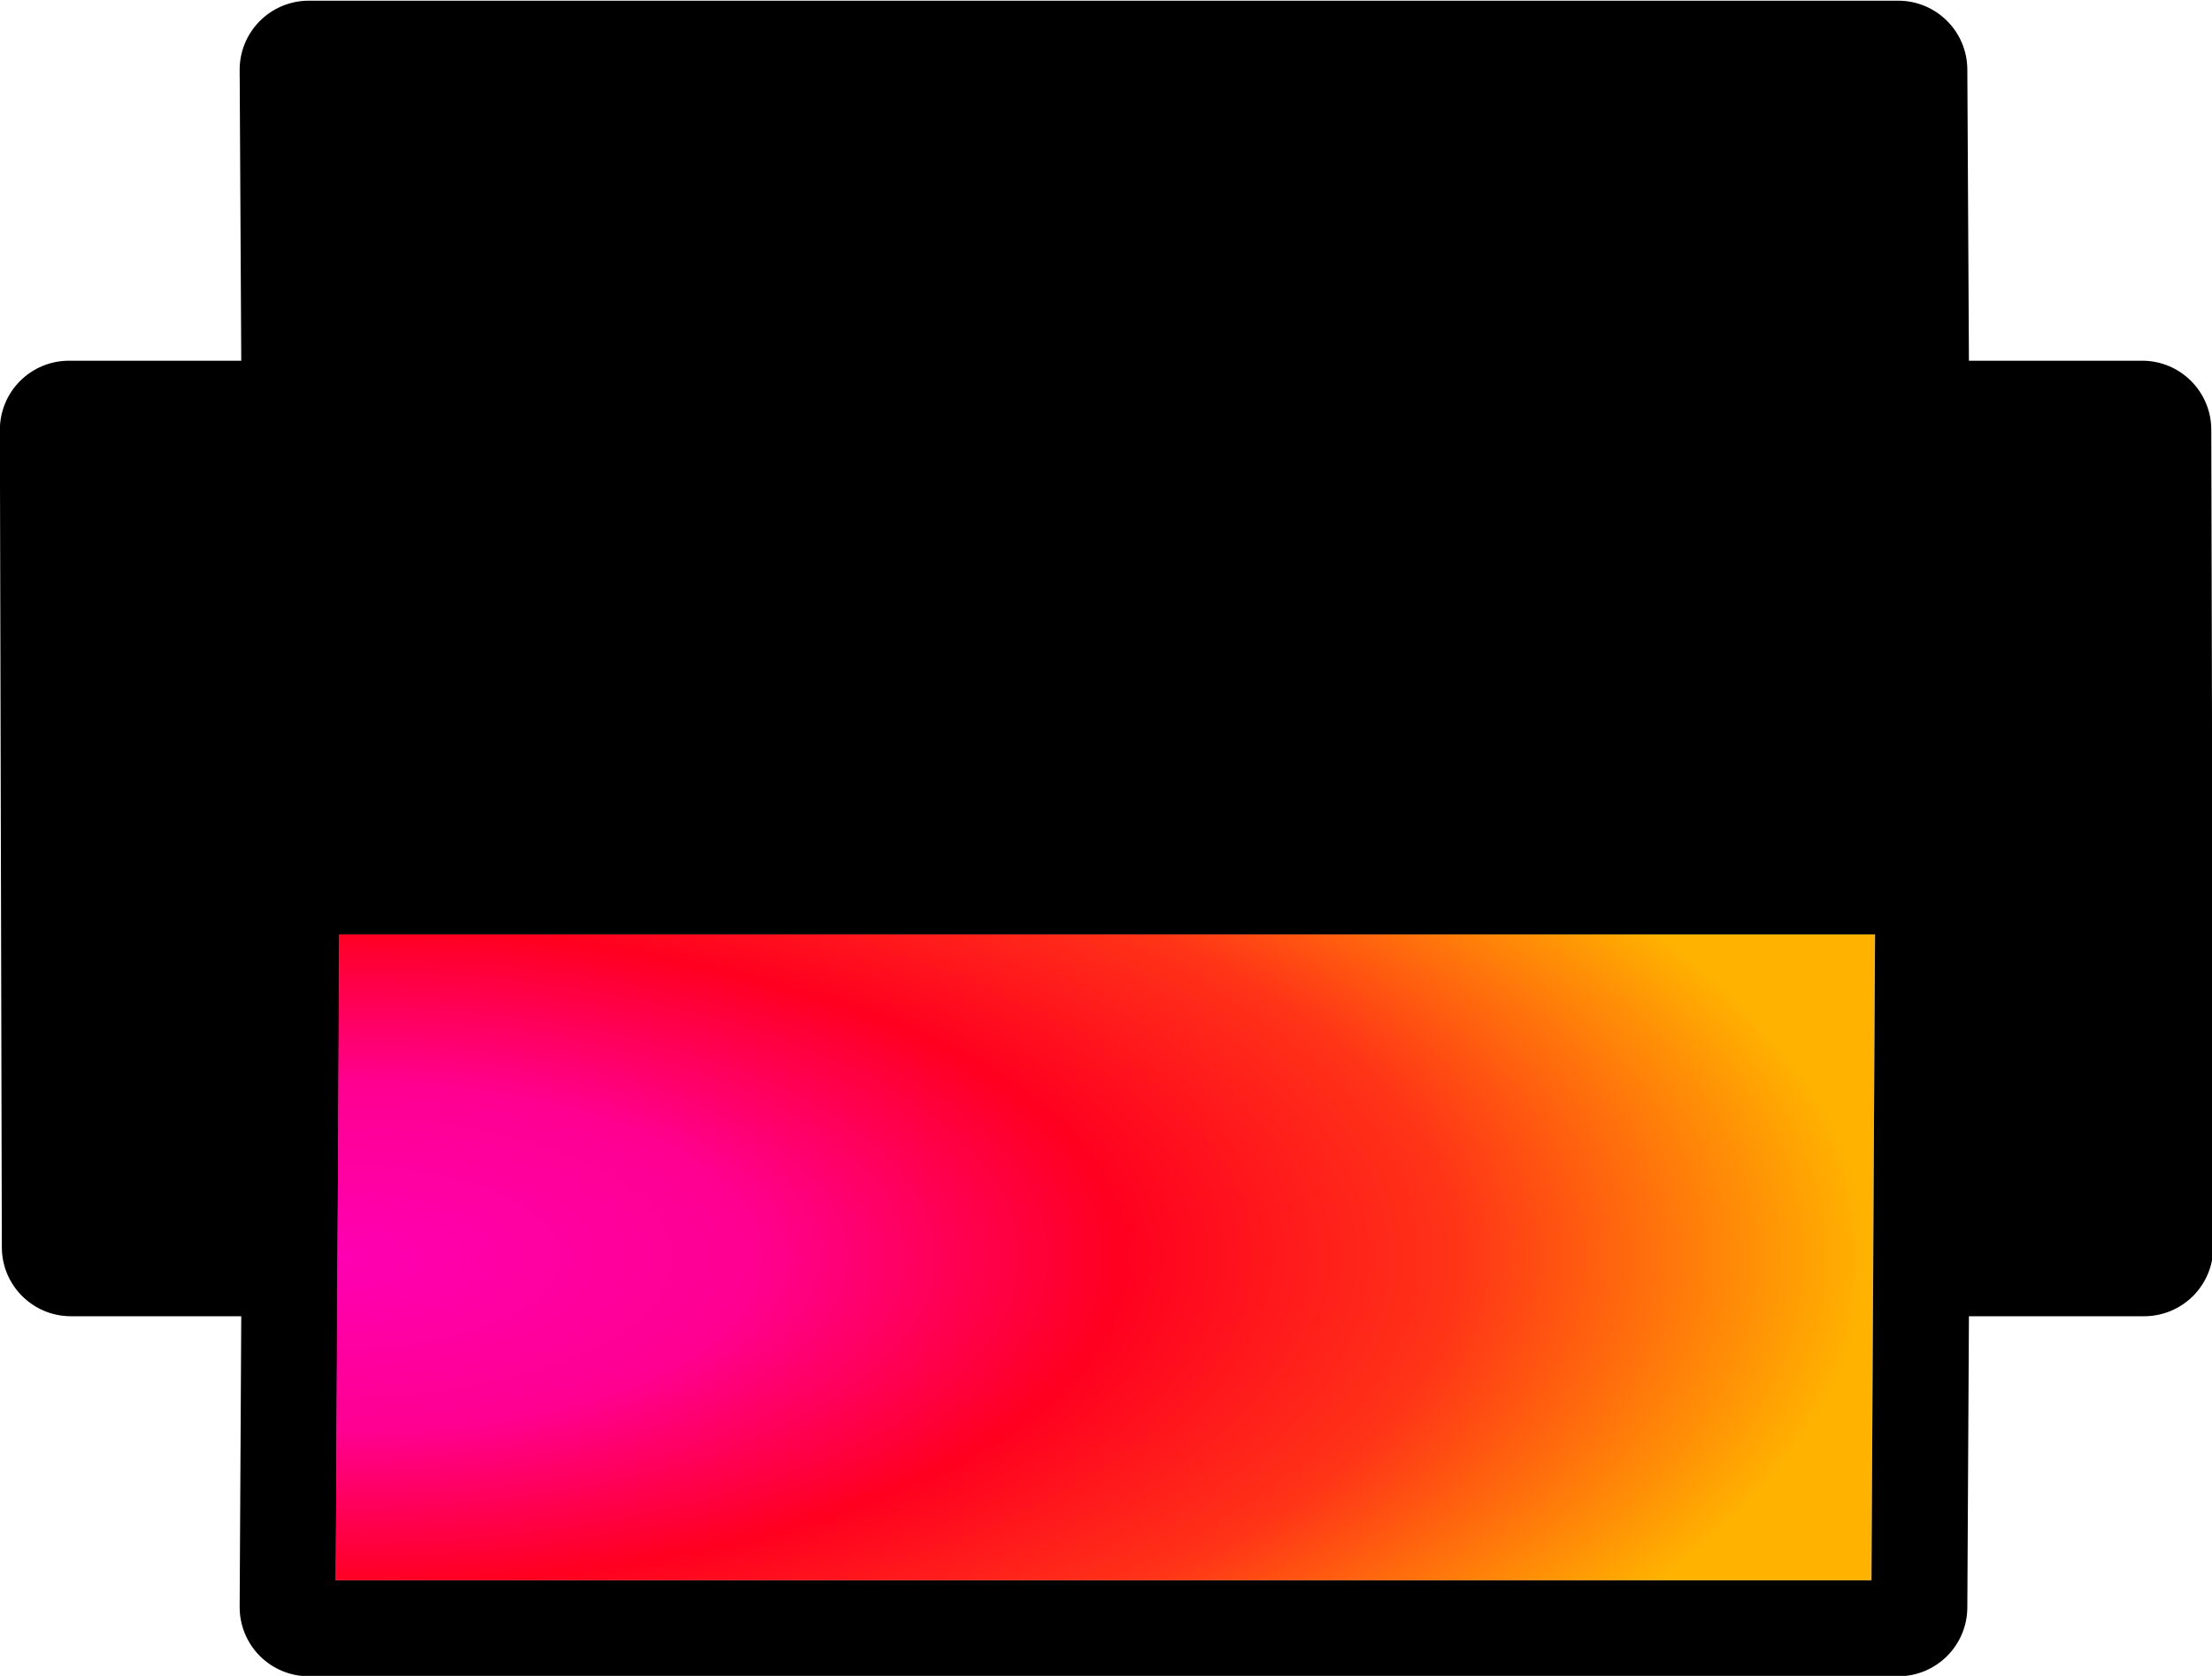
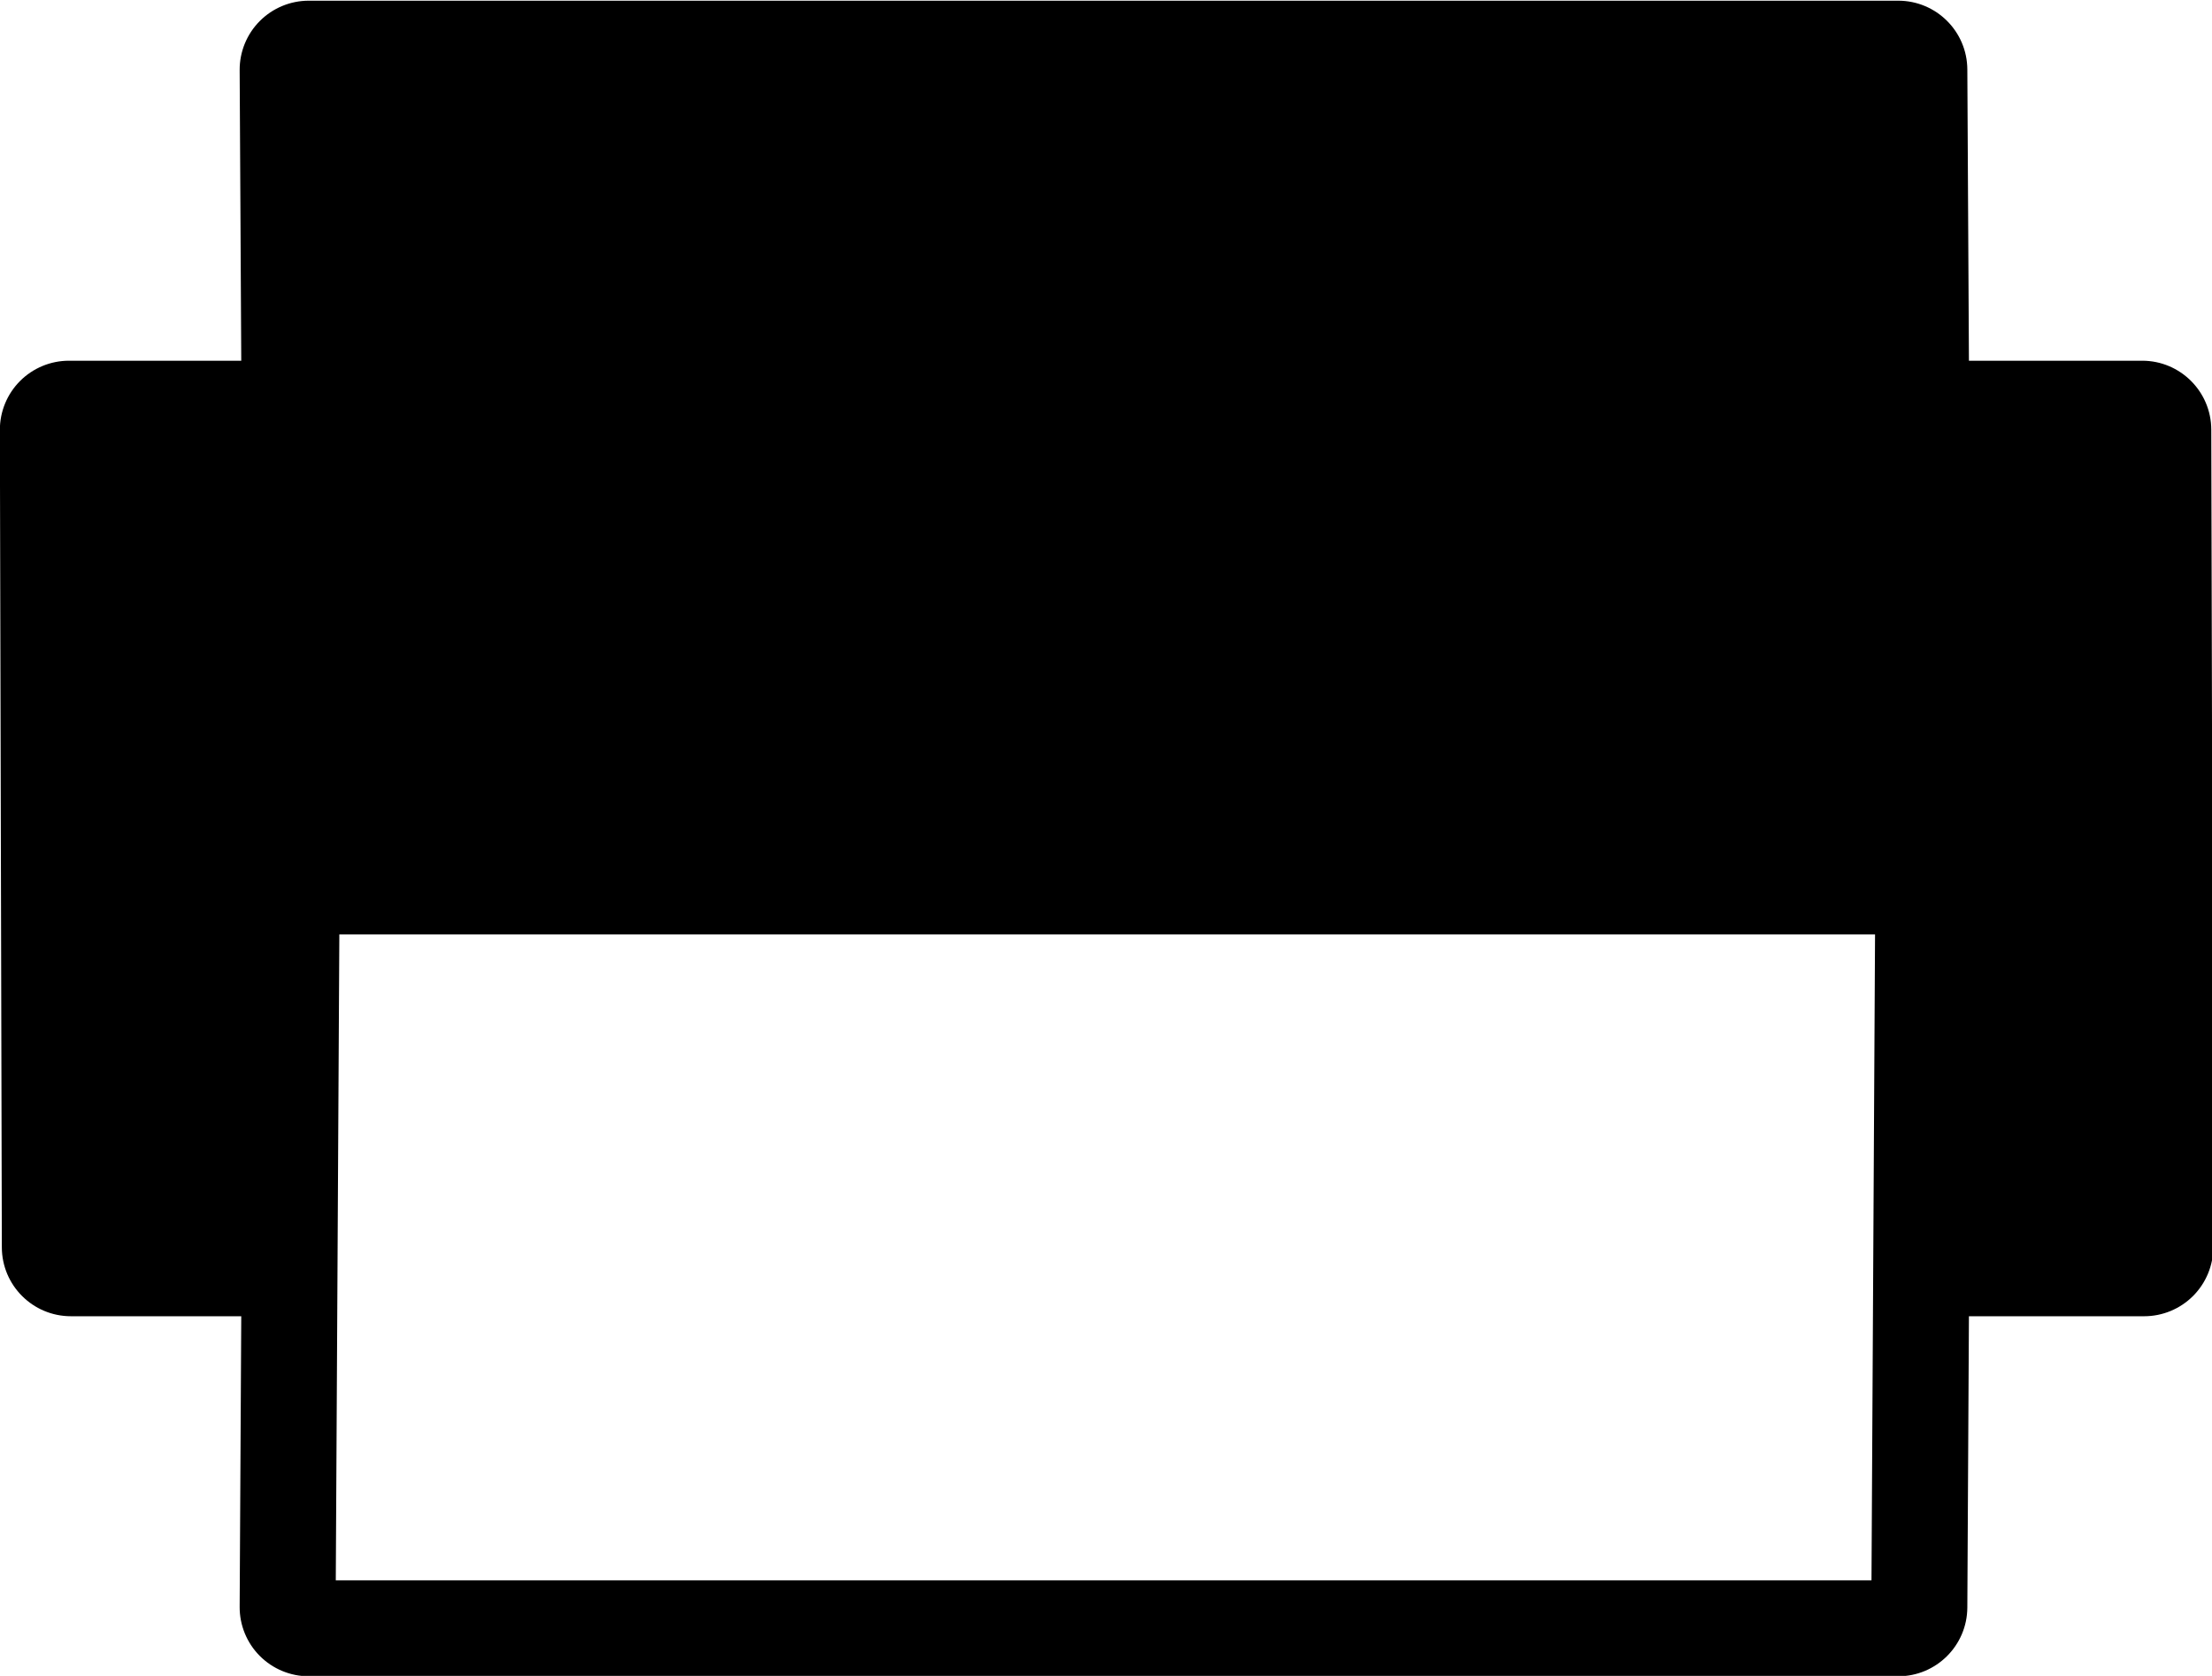
<svg xmlns="http://www.w3.org/2000/svg" width="100%" height="100%" viewBox="0 0 961 728" version="1.1" xml:space="preserve" style="fill-rule:evenodd;clip-rule:evenodd;stroke-linejoin:round;stroke-miterlimit:2;">
  <g transform="matrix(1,0,0,1,-1649,-911)">
    <g transform="matrix(1.078,0,0,1,0,0)">
      <g id="biaprints-logo-icon" transform="matrix(7.51704e-17,1.323,-1.228,8.10098e-17,3483.3,561.236)">
        <g id="Gradient" transform="matrix(4.62833e-17,-0.756,0.756,4.62833e-17,-424.218,1666.54)">
-           <path d="M245.824,1597.2L247.366,1316.67L914.031,1316.67L912.489,1597.2L245.824,1597.2Z" style="fill:url(#_Radial1);" />
-         </g>
+           </g>
        <g transform="matrix(4.62833e-17,-0.756,0.756,4.62833e-17,-424.218,1685.18)">
          <path d="M229.45,1482.5L155.518,1482.5C138.978,1482.5 125.558,1469.11 125.518,1452.57L124.663,1097.57C124.644,1089.6 127.796,1081.95 133.424,1076.31C139.052,1070.67 146.694,1067.5 154.663,1067.5L229.45,1067.5L228.756,941.3C228.712,933.315 231.854,925.642 237.484,919.981C243.115,914.319 250.771,911.135 258.756,911.135L948.755,911.135C965.259,911.135 978.664,924.467 978.755,940.97L979.45,1067.5L1054.66,1067.5C1071.2,1067.5 1084.62,1080.89 1084.66,1097.43L1085.52,1452.43C1085.54,1460.4 1082.38,1468.05 1076.76,1473.69C1071.13,1479.33 1063.49,1482.5 1055.52,1482.5L979.45,1482.5L978.755,1609.03C978.664,1625.53 965.259,1638.87 948.755,1638.87L258.756,1638.87C250.771,1638.87 243.115,1635.68 237.484,1630.02C231.854,1624.36 228.712,1616.68 228.756,1608.7L229.45,1482.5ZM270.487,1597.2L937.152,1597.2L938.694,1316.67L272.029,1316.67L270.487,1597.2Z" />
        </g>
      </g>
    </g>
  </g>
  <defs>
    <radialGradient id="_Radial1" cx="0" cy="0" r="1" gradientUnits="userSpaceOnUse" gradientTransform="matrix(668.207,0,0,280.531,245.824,1456.93)">
      <stop offset="0" style="stop-color:rgb(255,0,178);stop-opacity:1" />
      <stop offset="0.27" style="stop-color:rgb(255,0,145);stop-opacity:1" />
      <stop offset="0.51" style="stop-color:rgb(255,0,32);stop-opacity:1" />
      <stop offset="0.73" style="stop-color:rgb(255,52,23);stop-opacity:1" />
      <stop offset="1" style="stop-color:rgb(255,179,0);stop-opacity:1" />
    </radialGradient>
  </defs>
</svg>